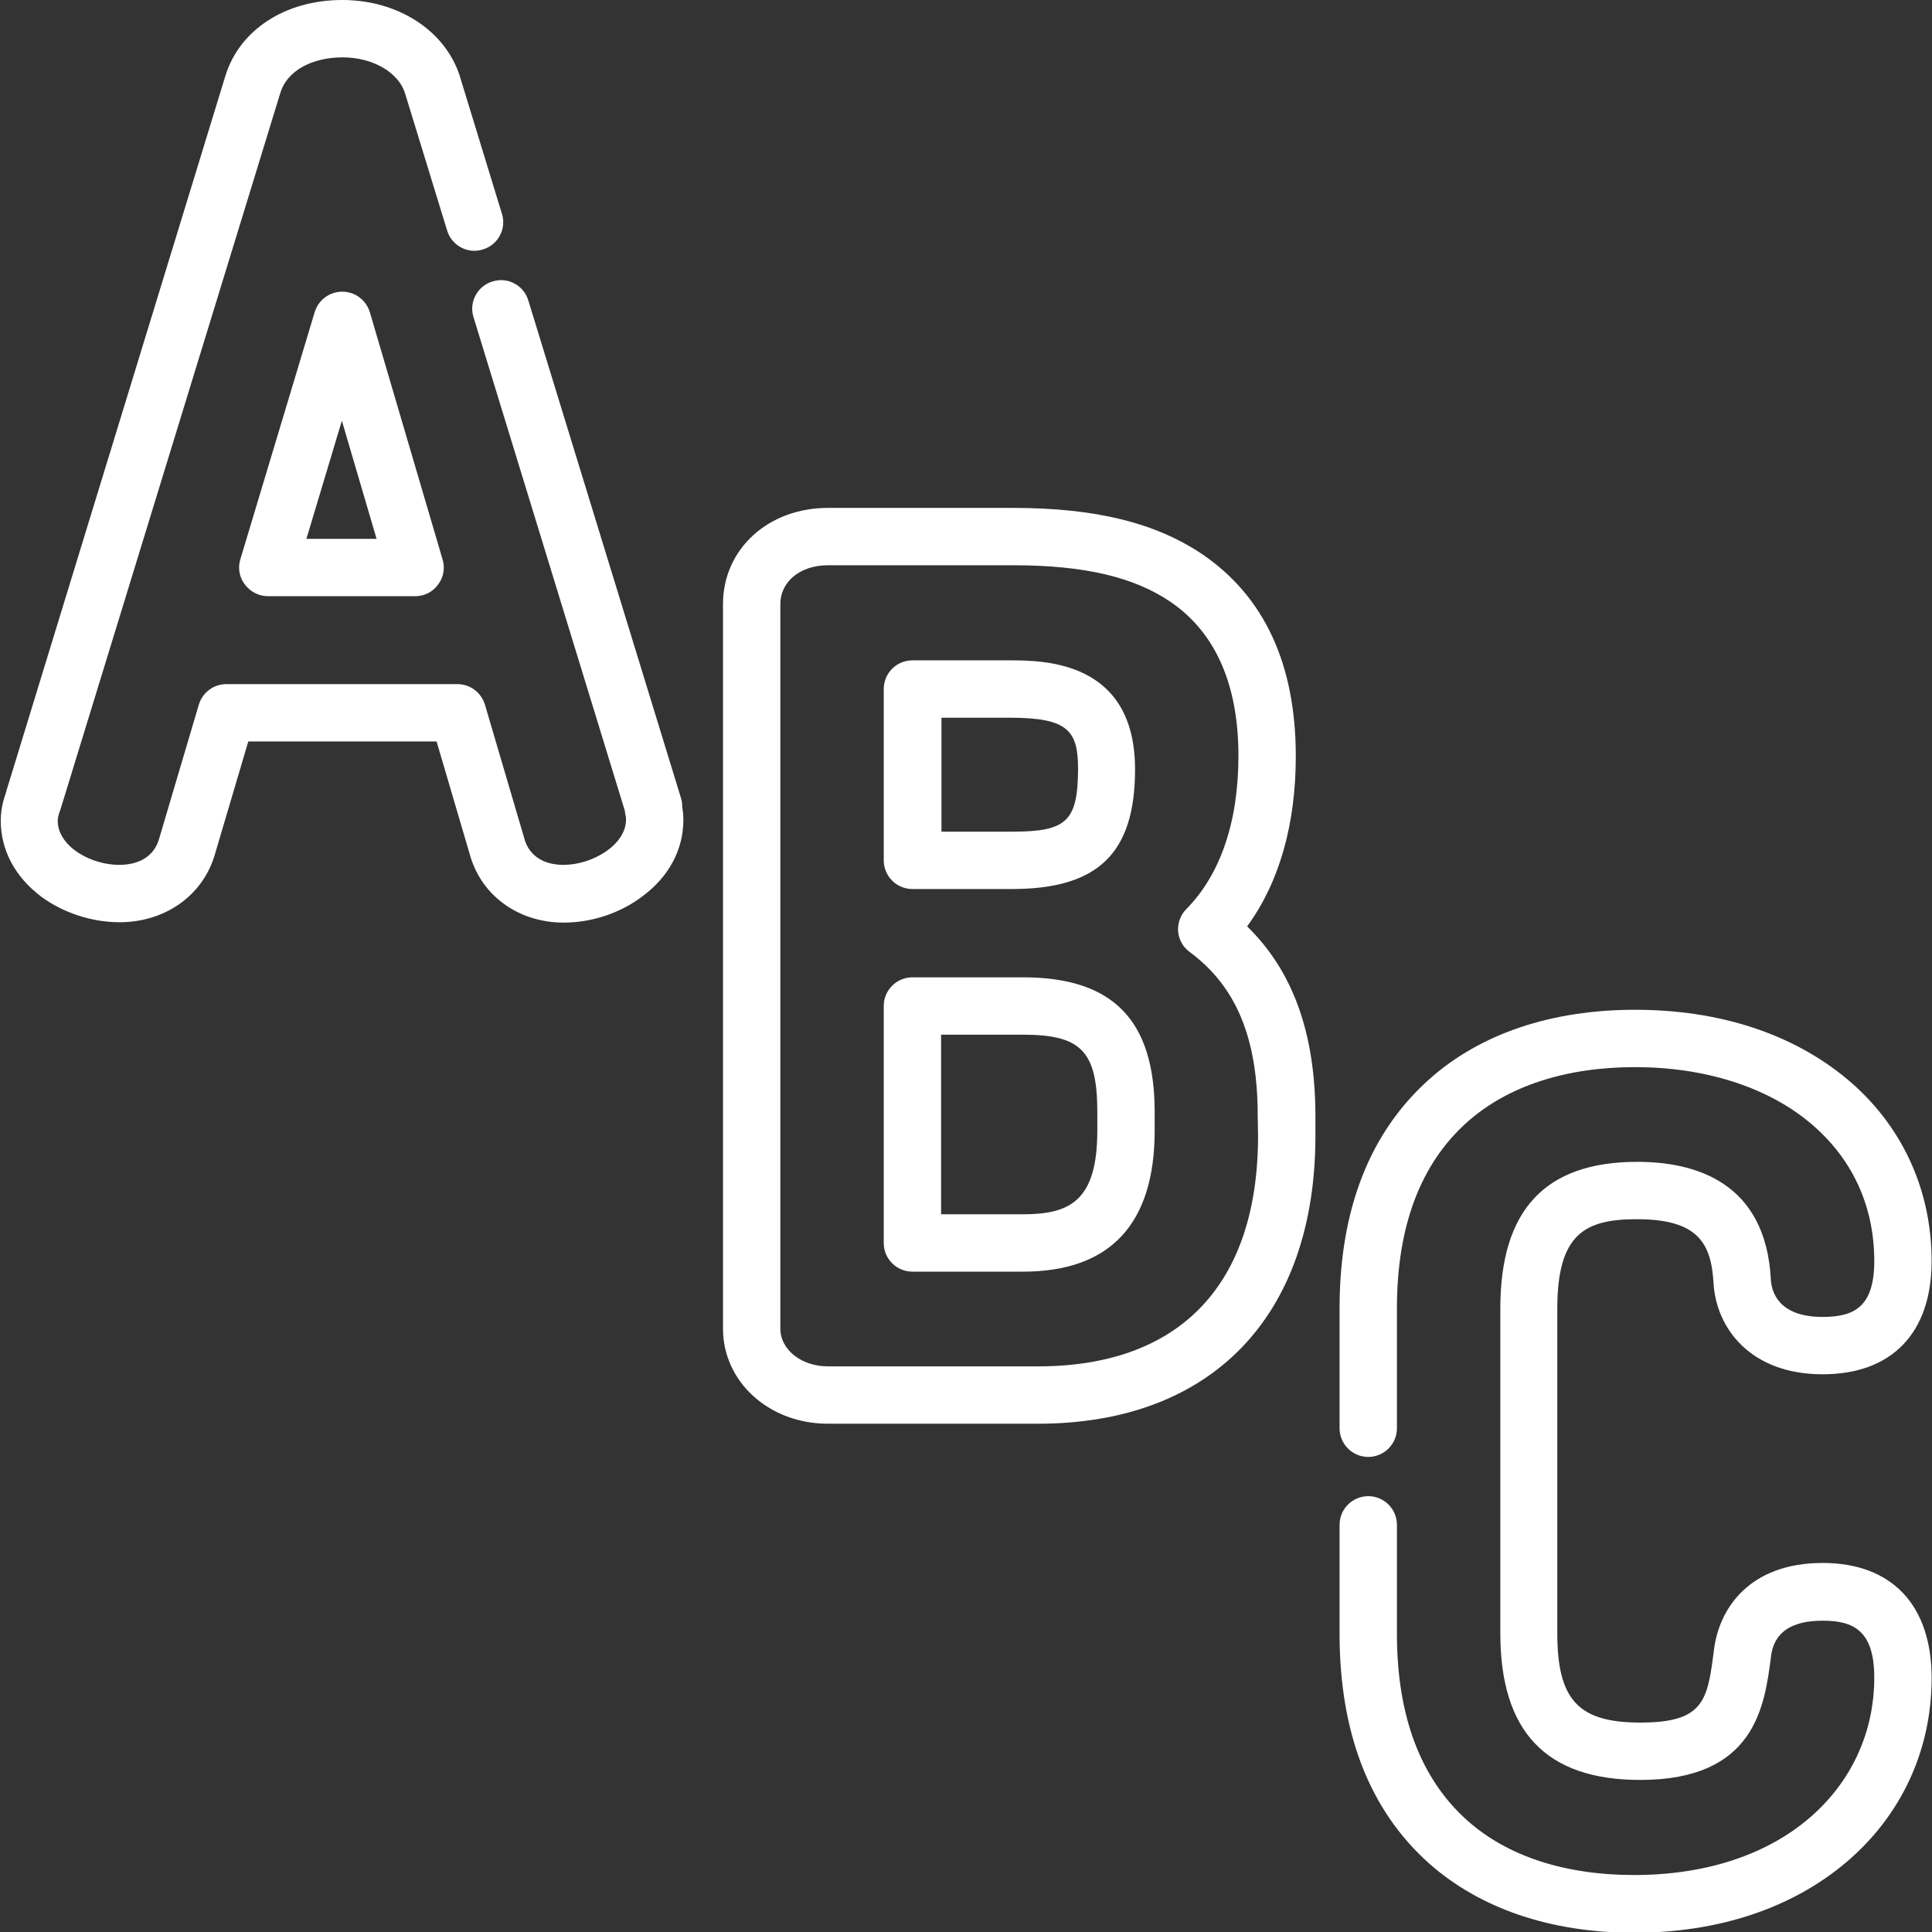
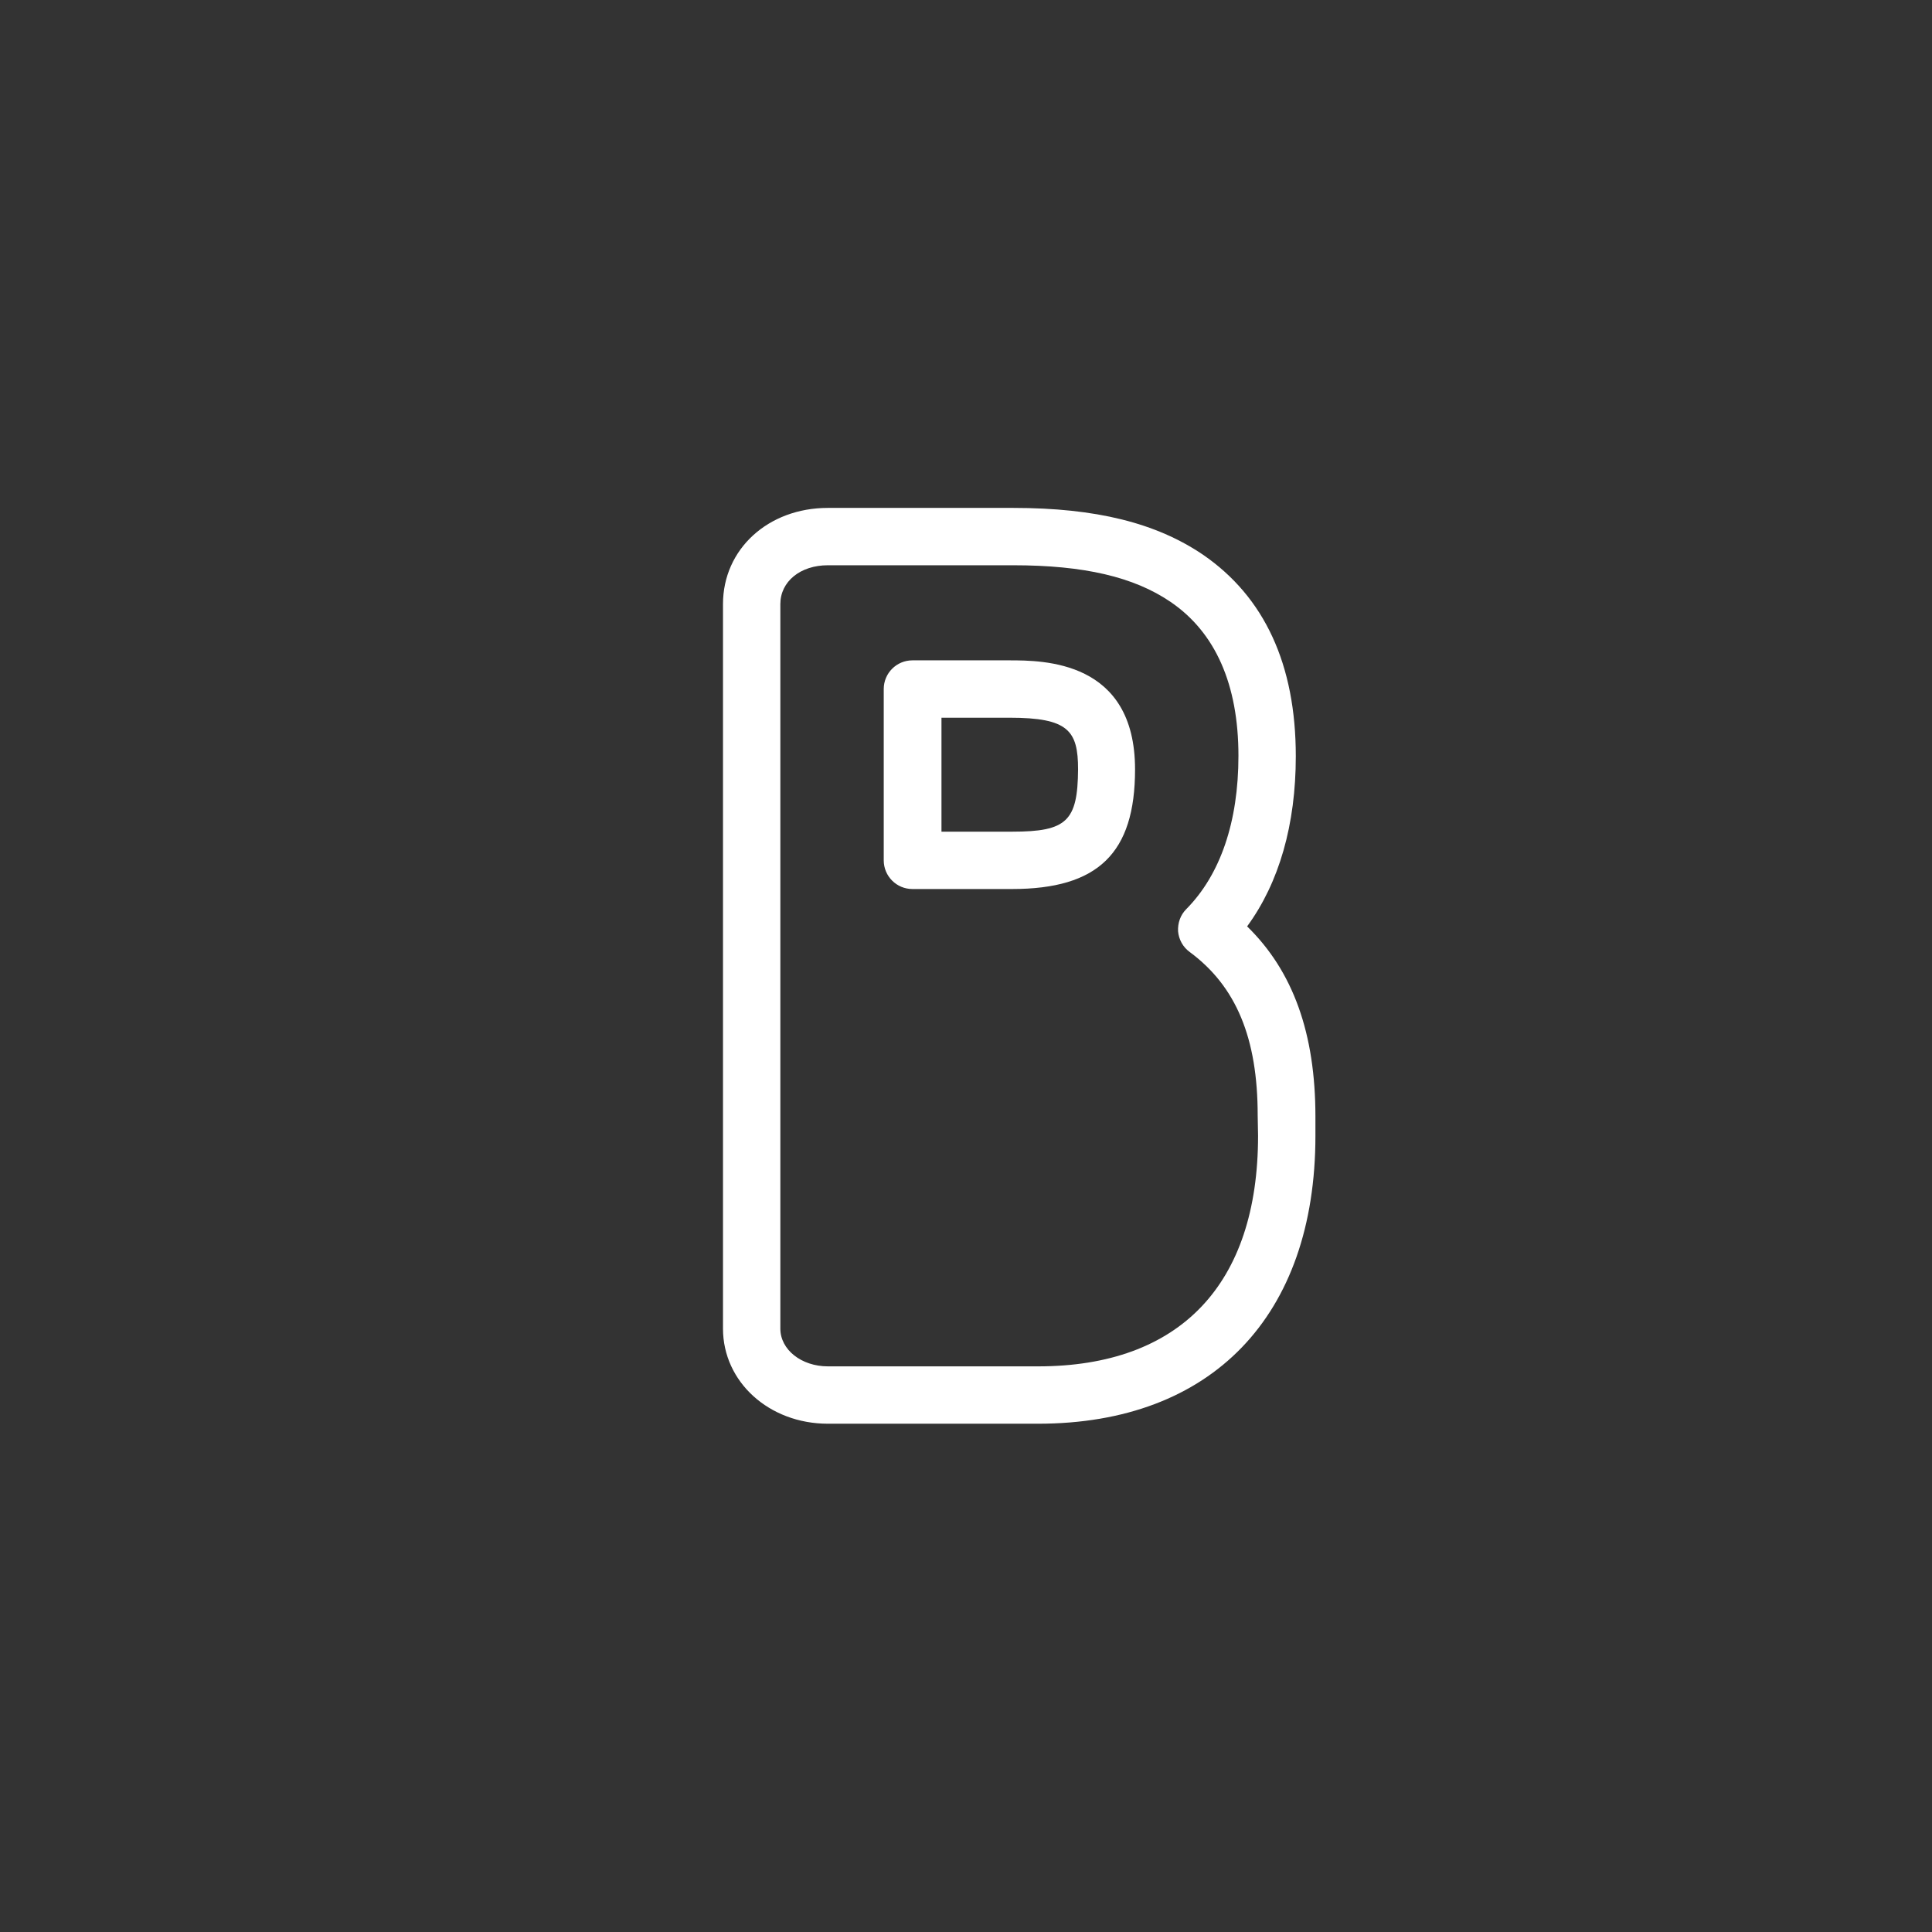
<svg xmlns="http://www.w3.org/2000/svg" version="1.1" id="Capa_1" x="0px" y="0px" viewBox="0 0 512 512" style="enable-background:new 0 0 512 512;" xml:space="preserve">
  <rect x="0" y="0" width="512" height="512" fill="#333333" stroke="none" />
  <style type="text/css">
	.st0{fill:#FFFFFF;}
</style>
  <g>
    <g>
-       <path class="st0" d="M180.8,213.9v-0.1c0-0.8-0.1-1.5-0.3-2.2L140,79.6c-1.2-4-5.5-6.3-9.5-5c-4,1.2-6.3,5.5-5,9.5l40.1,130.8    c0,0.4,0.1,0.8,0.2,1.3c0.1,0.3,0.1,0.6,0.1,1c0,6.7-8.9,12-16.6,12c-5.2,0-8.9-2.4-10.2-6.5l-10.6-36c-1-3.2-3.9-5.4-7.3-5.4H60    c-3.4,0-6.3,2.2-7.3,5.4l-10.6,35.8c-1.3,4.3-5.1,6.7-10.5,6.7c-7.7,0-16.3-5-16.3-11.7c0-1,0.3-1.7,0.5-2.4l0.1-0.2    c0-0.1,0.1-0.2,0.1-0.3L74.3,24.6c1.7-5.7,8.2-9.4,16.5-9.4c7.9,0,14.7,3.9,16.5,9.4l11.2,36.5c1.2,4,5.5,6.3,9.5,5    c4-1.2,6.3-5.5,5-9.5l-11.2-36.6C117.9,8.1,105.5,0,90.7,0c-15.2,0-27.3,8-31,20.2L1.6,209.9l0,0.1c-0.4,1.2-1.4,3.9-1.4,7.5    c0,7.8,3.8,14.9,10.7,20.1c5.8,4.3,13.4,6.8,20.8,6.8c11.9,0,21.8-6.9,25.1-17.5l9-30.4h49.9l9,30.6c3.2,10.5,12.9,17.4,24.7,17.4    c7.4,0,15-2.5,20.9-7c7-5.2,10.8-12.4,10.8-20.2C181.1,216.1,181,215,180.8,213.9z" />
-     </g>
+       </g>
  </g>
  <g>
    <g>
-       <path class="st0" d="M117.3,148.3L98,82.7c-1-3.2-3.9-5.4-7.3-5.4c0,0,0,0,0,0c-3.4,0-6.3,2.2-7.3,5.4l-19.7,65.5    c-0.7,2.3-0.3,4.8,1.2,6.7c1.4,1.9,3.7,3.1,6.1,3.1h39c2.4,0,4.7-1.1,6.1-3.1C117.5,153.1,118,150.6,117.3,148.3z M81.2,142.8    l9.4-31.3l9.2,31.3H81.2z" />
-     </g>
+       </g>
  </g>
  <g>
    <g>
      <path class="st0" d="M330.5,245.5c8.5-11.6,12.9-27,12.9-45.1c0-24.3-8.3-42.2-24.6-53.4c-12.4-8.4-28.3-12.4-50.3-12.4h-49.1    c-15.8,0-27.8,10.9-27.8,25.5v192c0,14.1,12.2,25.2,27.8,25.2h55.7c46,0,73.5-28.5,73.5-76.3v-5.1    C348.6,273.9,342.7,257.4,330.5,245.5z M333.4,301c0,39.4-20.7,61.1-58.3,61.1h-55.7c-7,0-12.6-4.4-12.6-10v-192    c0-6,5.3-10.3,12.6-10.3h49.1c18.8,0,32,3.1,41.7,9.7c11.9,8.1,18,21.9,18,40.8c0,17.5-4.8,31.5-13.8,40.6    c-1.6,1.6-2.3,3.7-2.2,5.9c0.2,2.2,1.3,4.2,3.1,5.5c12.3,9.1,18,22.8,18,43.3L333.4,301L333.4,301z" />
    </g>
  </g>
  <g>
    <g>
      <path class="st0" d="M267.4,175h-25.6c-4.2,0-7.6,3.4-7.6,7.6V228c0,4.2,3.4,7.6,7.6,7.6h26.4c22.8,0,32.6-9.5,32.6-31.7    C300.8,175,276.5,175,267.4,175z M268.3,220.4h-18.8v-30.2l0,0h18c15.6,0,18.2,3.4,18.2,13.7C285.6,217.6,282.7,220.4,268.3,220.4    z" />
    </g>
  </g>
  <g>
    <g>
-       <path class="st0" d="M271.1,259h-29.3c-4.2,0-7.6,3.4-7.6,7.6v62.8c0,4.2,3.4,7.6,7.6,7.6h29.3c23.1,0,34.9-12.6,34.9-37.4v-4.9    C306,270.3,294.9,259,271.1,259z M290.8,299.6c0,18.6-7.2,22.2-19.7,22.2h-21.7v-47.6h21.7c15.4,0,19.7,4.4,19.7,20.5V299.6z" />
-     </g>
+       </g>
  </g>
  <g>
    <g>
-       <path class="st0" d="M483,414.2c-19.3,0-27.5,12-28.8,23.2c-1.7,13.1-2.5,19.1-19.5,19.1c-16.4,0-22-6-22-23.7v-86    c0-19.9,7.4-23.7,21.1-23.7c16.2,0,19.7,6.4,20.3,16.9c0.7,12.1,9.9,24.2,28.9,24.2c18.4,0,28.9-11,28.9-30    c0-19.1-8-36.3-22.6-48.4c-14.4-11.9-33.7-18.2-56-18.2c-22.1,0-40.9,6.3-54.4,18.3c-15.8,14-23.9,34.5-23.9,60.8v31.8    c0,4.2,3.4,7.6,7.6,7.6s7.6-3.4,7.6-7.6v-31.8c0-21.8,6.3-38.4,18.7-49.4c10.7-9.5,26.1-14.5,44.4-14.5c18.4,0,34.9,5.2,46.3,14.7    c11.2,9.3,17.1,22,17.1,36.7c0,12.3-5.5,14.8-13.7,14.8c-11.9,0-13.5-6.9-13.7-9.8c-1.3-25.9-20-31.3-35.4-31.3    c-24.4,0-36.3,12.7-36.3,38.9v86c0,26.2,12.2,38.9,37.1,38.9c30.4,0,32.9-19.5,34.6-32.4c0,0,0-0.1,0-0.1    c0.7-6.5,5.3-9.7,13.7-9.7c8.2,0,13.7,2.6,13.7,15.1c0,14.5-6.1,27.7-17.2,37.2c-11.6,9.9-27.7,15.1-46.5,15.1    c-18.3,0-33.6-5-44.2-14.5c-12.3-11-18.6-27.6-18.6-49.4v-28.9c0-4.2-3.4-7.6-7.6-7.6s-7.6,3.4-7.6,7.6v28.9    c0,26.3,8,46.8,23.7,60.8c13.5,12,32.3,18.4,54.3,18.4c22.4,0,41.9-6.5,56.3-18.7c14.6-12.4,22.6-29.7,22.6-48.8    C511.9,425.3,501.3,414.2,483,414.2z" />
-     </g>
+       </g>
  </g>
</svg>